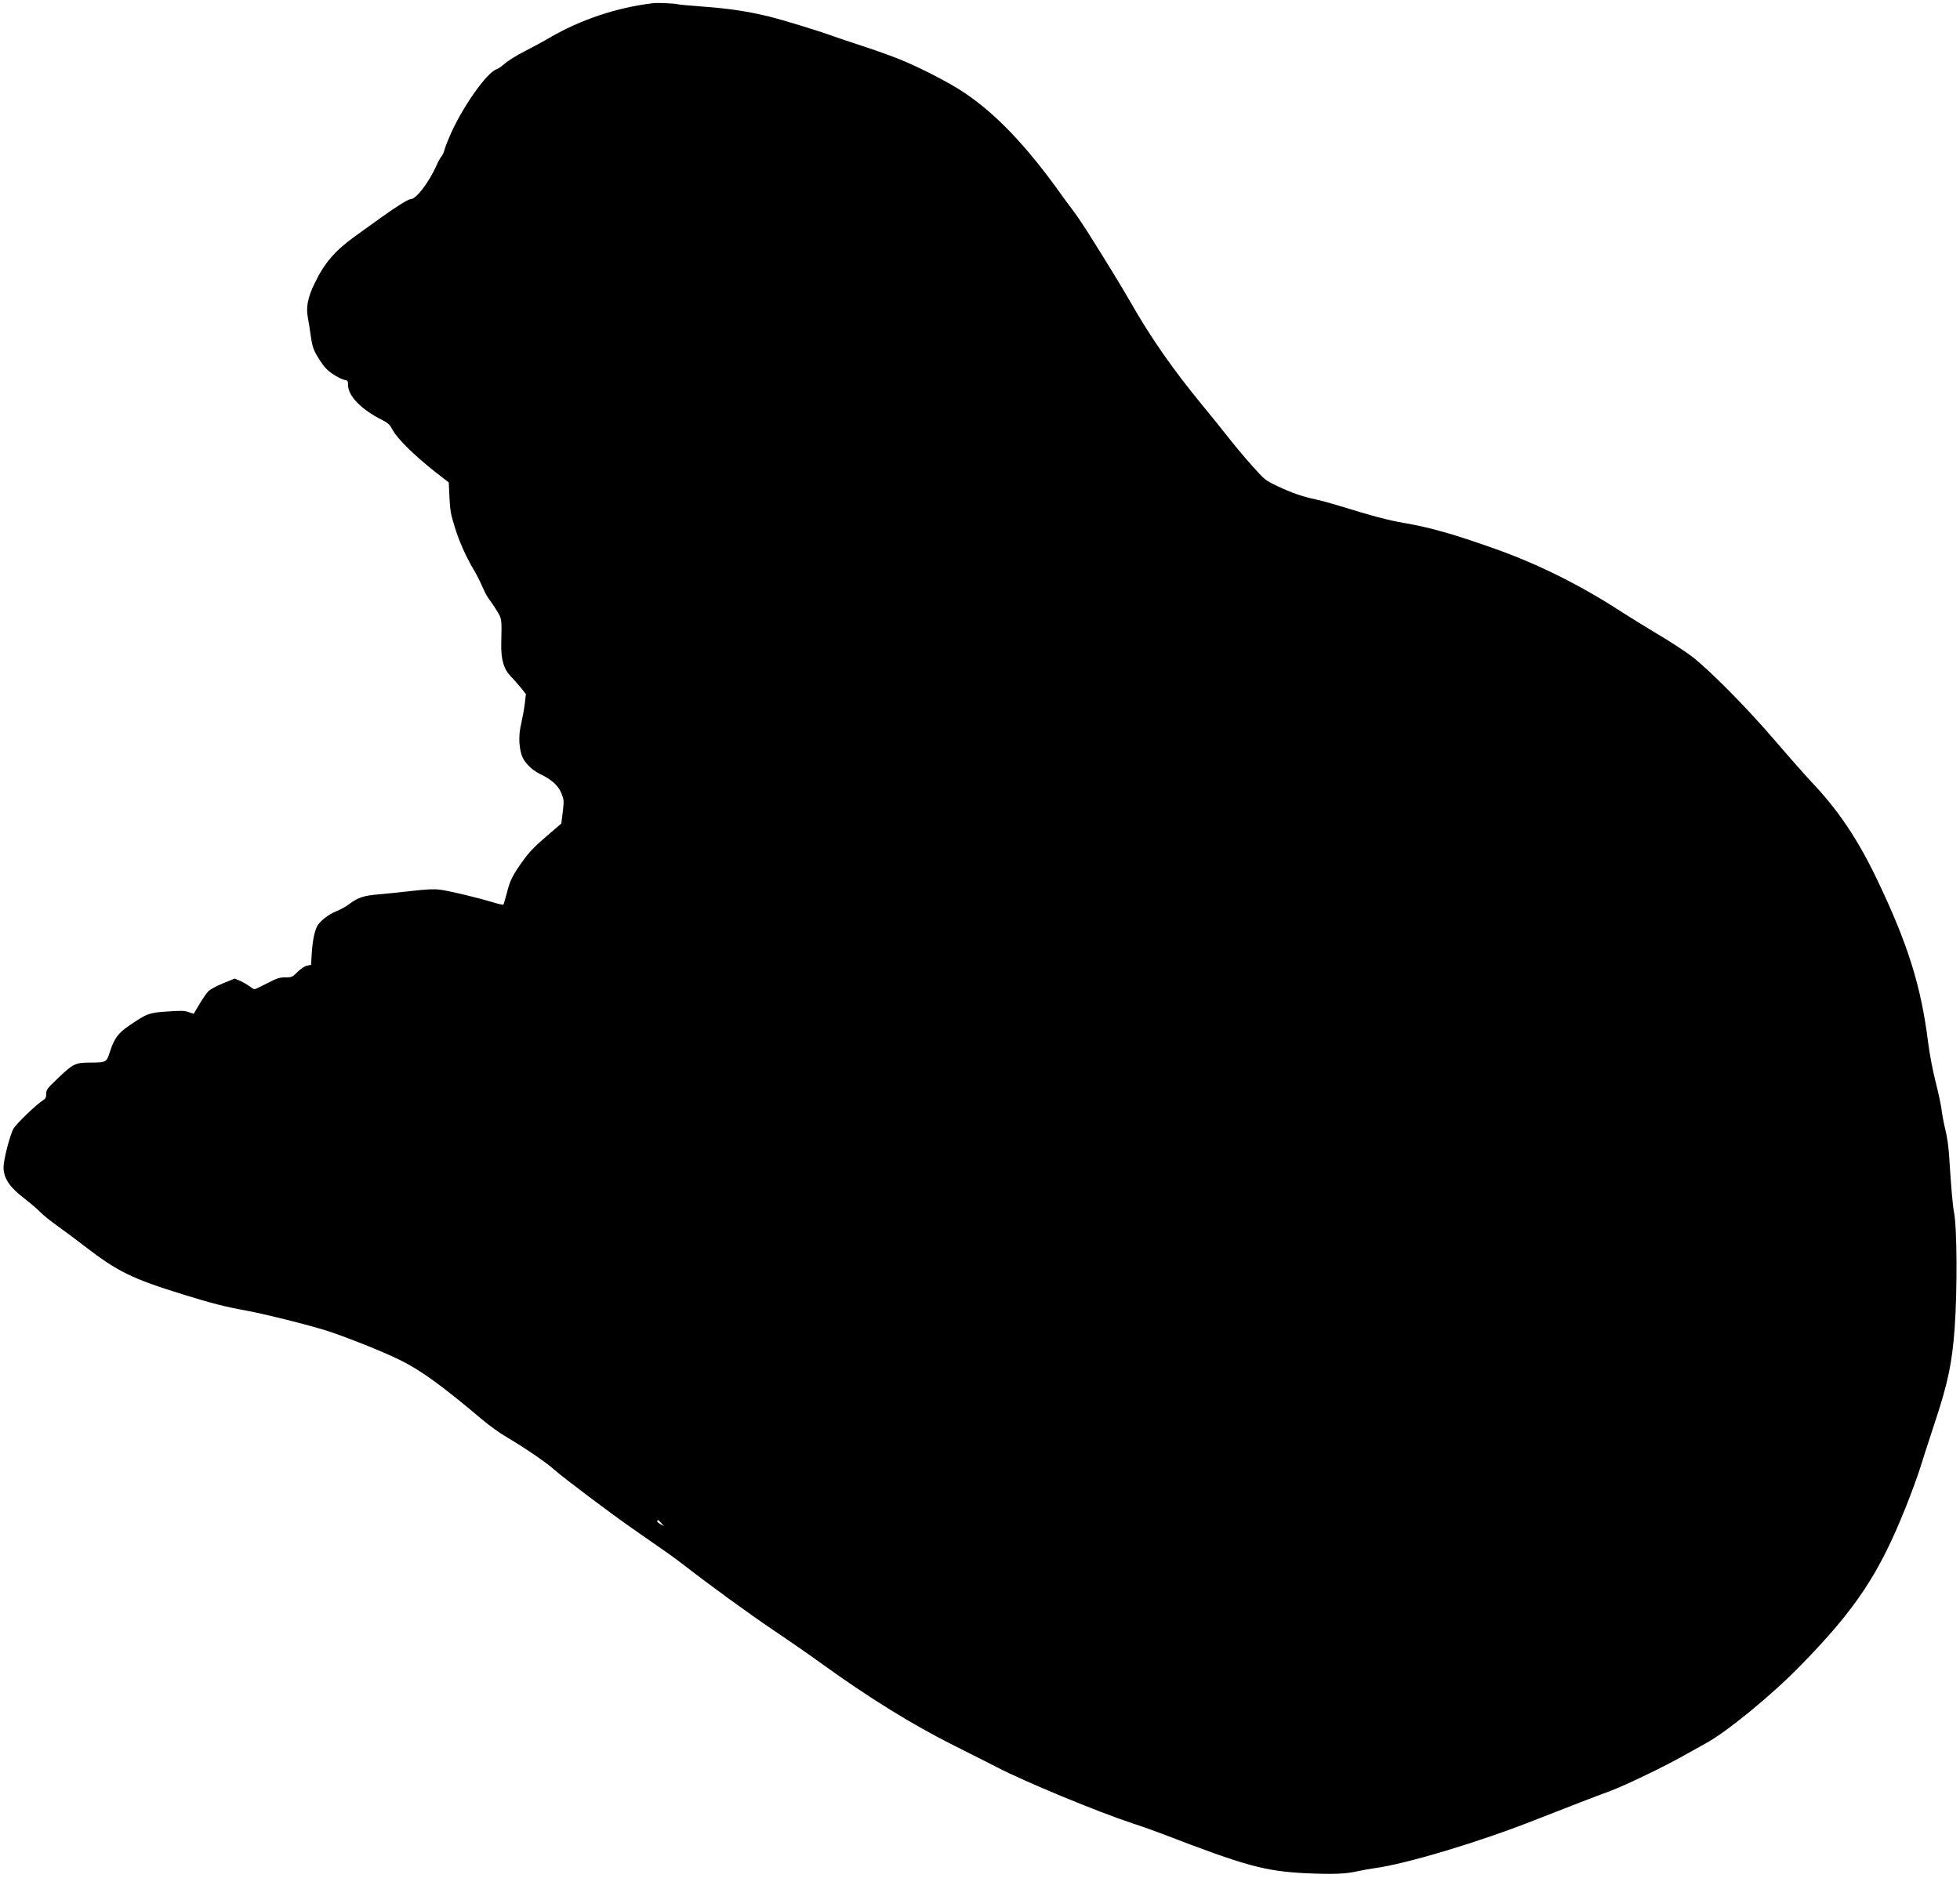
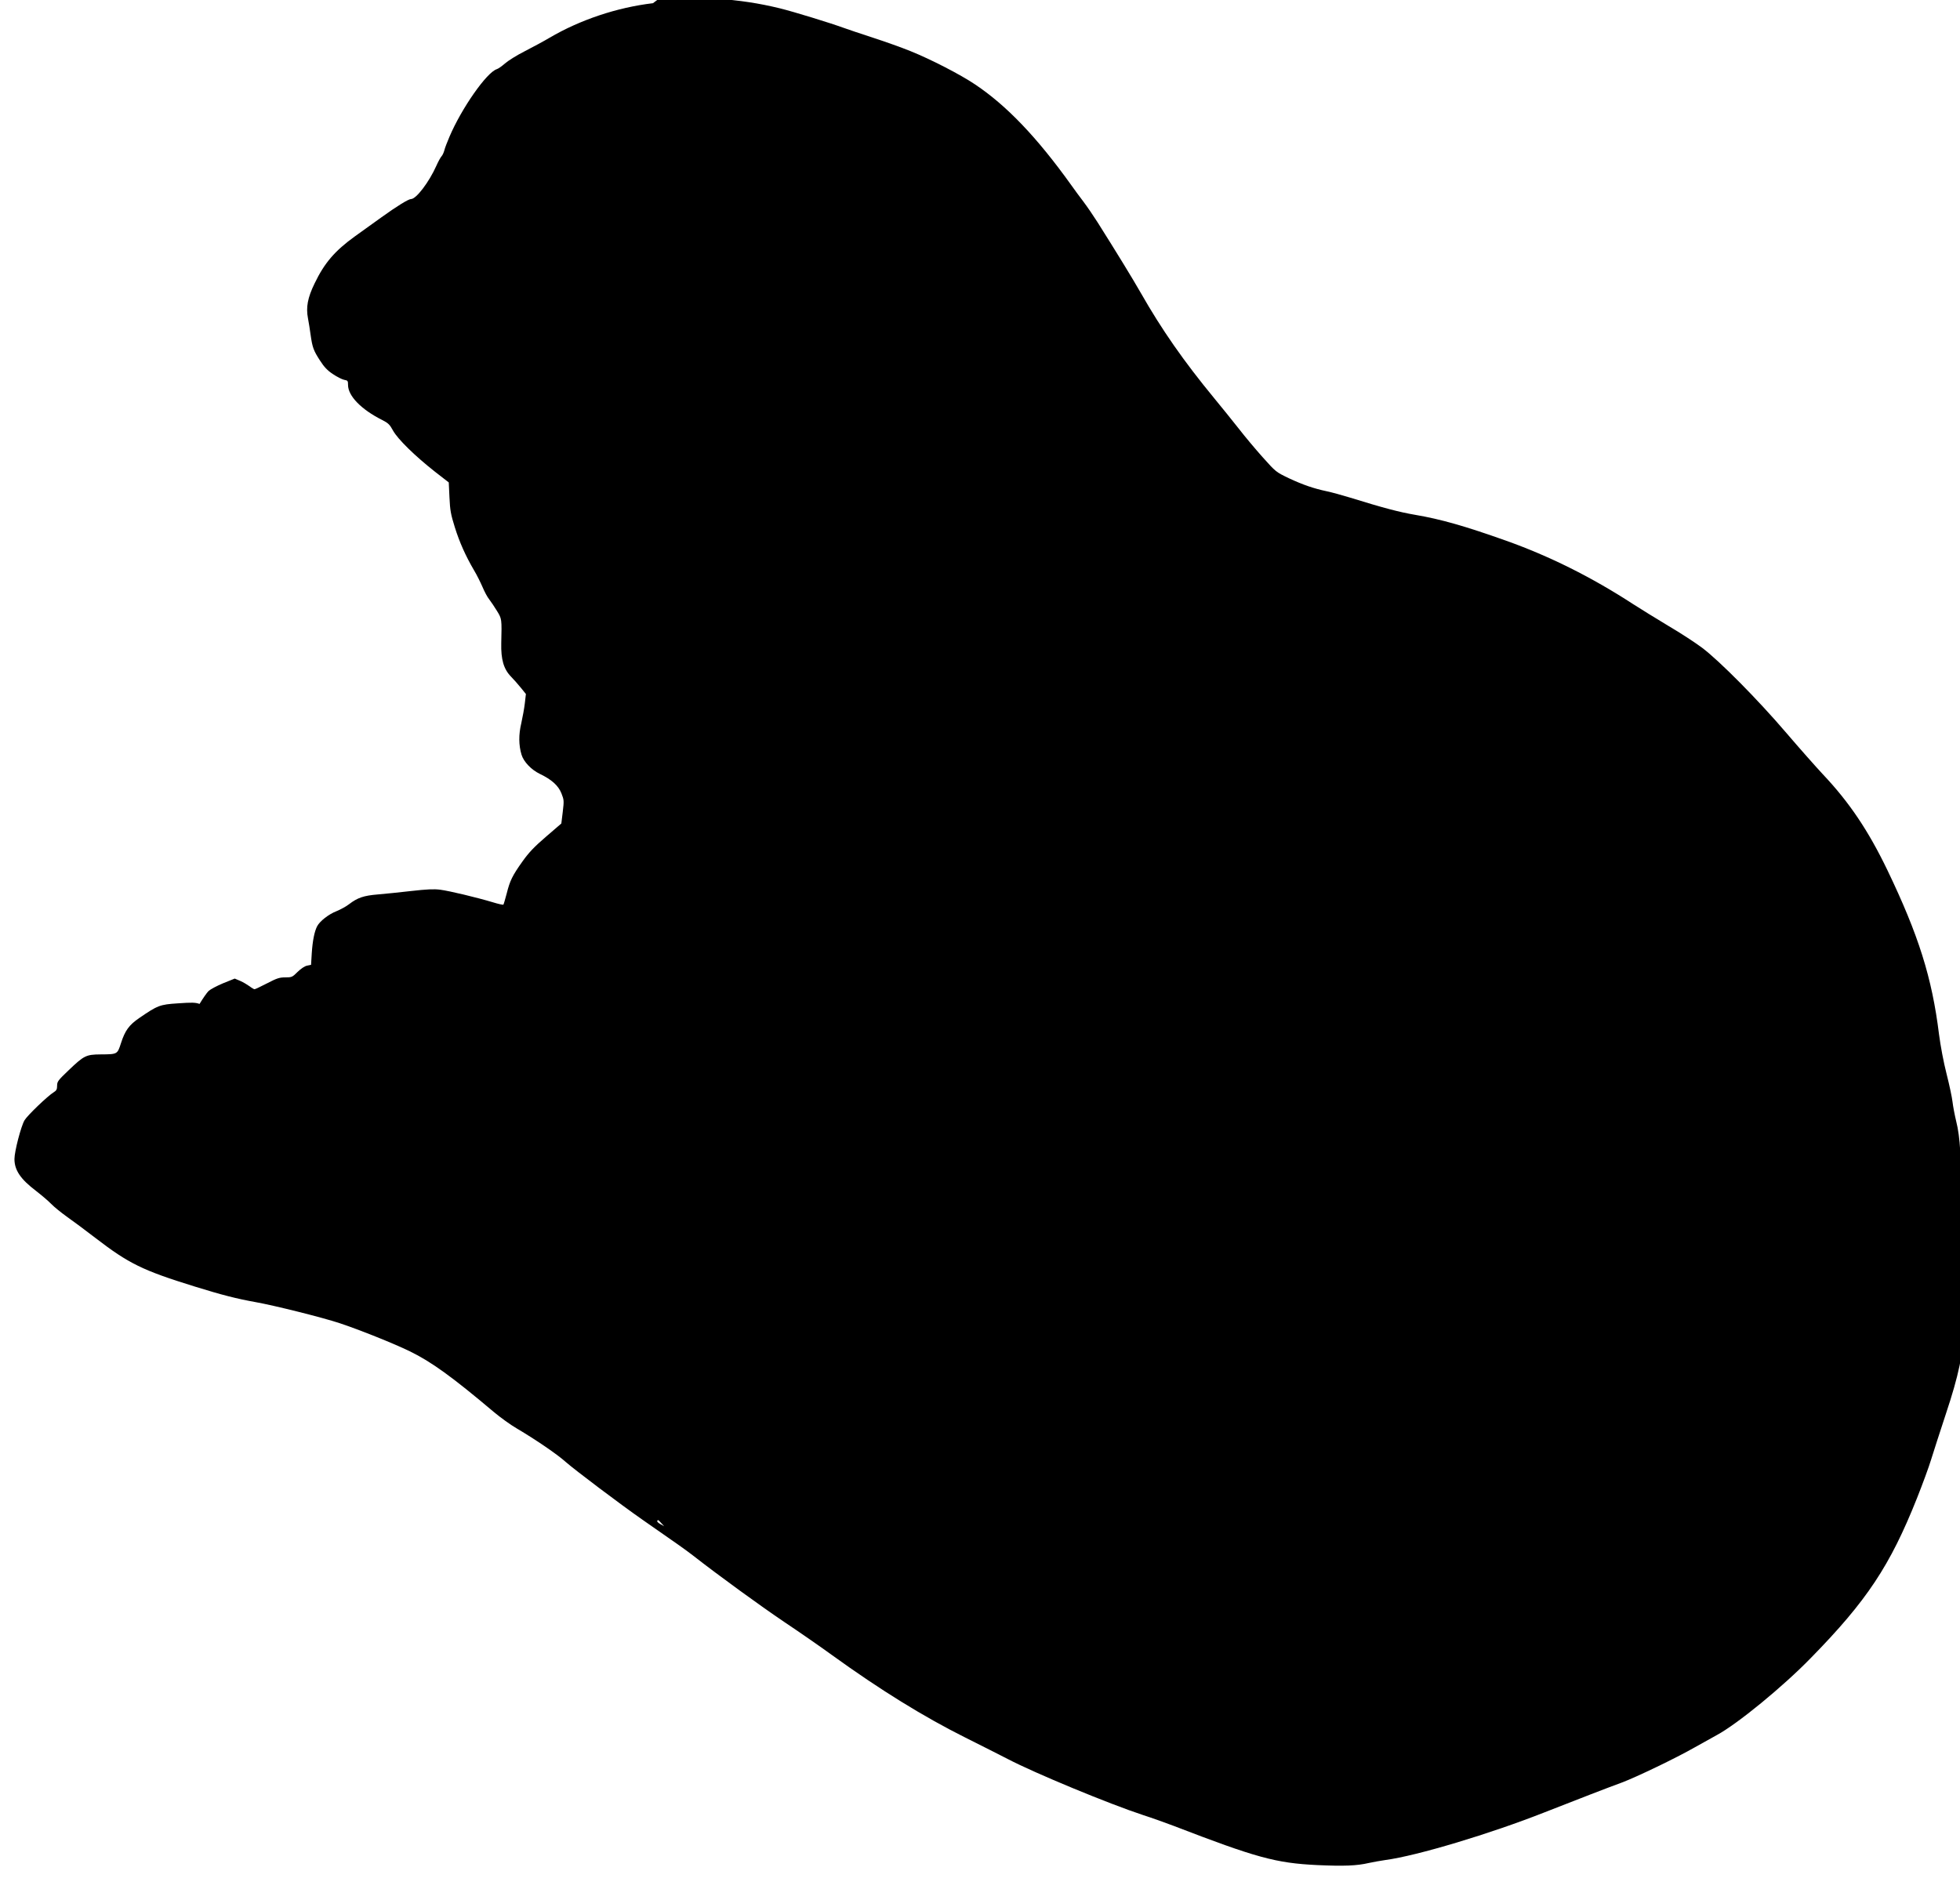
<svg xmlns="http://www.w3.org/2000/svg" version="1.0" width="1654pt" height="1585pt" viewBox="0 0 1654 1585" preserveAspectRatio="xMidYMid meet">
  <g transform="translate(0,1585) scale(0.1,-0.1)" fill="#000000" stroke="none">
-     <path d="M5510 15823 c-303 -36 -614 -140 -873 -292 -45 -27 -138 -77 -206 -112 -68 -34 -144 -82 -170 -105 -25 -22 -56 -44 -69 -48 -85 -27 -297 -330 -399 -570 -19 -44 -39 -96 -43 -114 -5 -19 -15 -41 -23 -50 -9 -9 -29 -46 -45 -82 -61 -137 -170 -280 -213 -280 -22 0 -121 -61 -254 -157 -71 -51 -170 -122 -220 -158 -169 -122 -257 -224 -340 -397 -59 -121 -74 -202 -56 -295 7 -38 17 -99 22 -138 15 -107 25 -134 78 -216 37 -58 64 -86 111 -117 34 -23 76 -44 94 -48 31 -5 33 -9 33 -43 0 -93 111 -207 288 -296 51 -26 64 -38 92 -90 40 -72 185 -214 354 -347 l116 -90 6 -127 c5 -109 11 -142 45 -251 40 -128 91 -242 163 -365 23 -38 54 -101 71 -140 16 -38 41 -86 57 -105 15 -19 44 -63 65 -97 41 -67 41 -66 36 -273 -3 -136 20 -217 82 -281 23 -24 61 -66 84 -95 l42 -52 -9 -78 c-5 -44 -19 -119 -30 -169 -23 -96 -22 -185 2 -265 18 -60 83 -128 154 -162 100 -48 157 -99 183 -165 22 -56 22 -62 11 -156 l-12 -98 -130 -112 c-100 -86 -145 -134 -197 -207 -87 -122 -107 -164 -134 -272 -13 -48 -25 -91 -28 -94 -3 -3 -44 6 -89 20 -133 40 -366 96 -444 106 -54 7 -112 4 -246 -11 -95 -11 -222 -24 -282 -29 -118 -10 -169 -27 -241 -82 -24 -19 -72 -45 -106 -59 -67 -26 -142 -85 -164 -128 -23 -45 -38 -122 -45 -226 l-6 -99 -34 -7 c-20 -4 -51 -25 -80 -53 -44 -44 -49 -46 -104 -46 -49 0 -70 -7 -153 -50 -53 -27 -100 -50 -106 -50 -5 0 -24 11 -42 25 -18 13 -53 34 -78 45 l-47 20 -97 -39 c-53 -22 -109 -52 -124 -66 -15 -15 -49 -64 -76 -109 l-49 -83 -43 14 c-35 13 -67 13 -182 5 -154 -10 -171 -17 -327 -124 -86 -59 -120 -106 -154 -212 -31 -95 -29 -94 -172 -95 -123 -1 -140 -10 -269 -133 -90 -86 -98 -96 -98 -131 0 -30 -5 -41 -28 -55 -51 -31 -223 -196 -247 -237 -30 -51 -85 -263 -85 -327 0 -94 51 -170 183 -270 45 -35 102 -83 127 -109 25 -26 86 -75 135 -110 50 -35 157 -115 239 -178 281 -216 397 -273 836 -409 232 -72 354 -103 515 -132 157 -28 559 -128 710 -178 160 -53 454 -170 591 -237 181 -88 357 -215 710 -513 55 -46 142 -109 194 -139 159 -94 341 -218 413 -283 75 -66 463 -359 647 -487 298 -207 360 -251 425 -301 224 -175 570 -426 770 -561 127 -85 309 -211 405 -281 404 -292 776 -522 1125 -696 138 -69 300 -151 360 -182 226 -118 851 -377 1140 -472 72 -23 186 -64 255 -90 700 -270 864 -315 1215 -332 226 -10 332 -6 435 18 36 8 99 19 140 25 264 35 886 222 1344 403 280 110 528 206 651 251 120 45 456 206 615 297 63 35 146 82 185 103 173 93 559 409 795 652 472 482 668 778 895 1348 46 116 100 262 119 325 19 63 76 237 125 387 109 328 145 501 166 793 23 328 20 858 -6 980 -10 49 -24 209 -39 446 -6 100 -17 184 -34 250 -13 54 -27 128 -31 164 -4 36 -26 141 -50 235 -26 102 -51 236 -64 335 -59 479 -173 839 -436 1387 -161 334 -322 573 -544 808 -57 61 -196 218 -309 350 -240 281 -563 607 -710 718 -56 42 -184 126 -285 185 -100 60 -234 143 -298 184 -352 229 -706 405 -1074 536 -346 123 -551 181 -763 217 -135 23 -268 58 -552 146 -69 21 -156 45 -195 53 -113 24 -202 55 -320 110 -110 53 -110 53 -221 177 -61 68 -153 178 -204 244 -52 66 -144 180 -205 254 -257 312 -443 579 -618 886 -73 128 -205 343 -367 600 -35 55 -89 134 -120 175 -31 41 -78 104 -103 140 -288 402 -544 670 -810 848 -123 83 -373 212 -547 282 -69 28 -208 78 -310 111 -102 33 -214 71 -250 84 -121 44 -421 136 -538 165 -180 44 -338 68 -557 84 -110 8 -207 17 -215 20 -23 7 -171 14 -210 9z m71 -12830 l24 -26 -32 18 c-18 10 -30 22 -27 27 7 11 8 11 35 -19z" />
+     <path d="M5510 15823 c-303 -36 -614 -140 -873 -292 -45 -27 -138 -77 -206 -112 -68 -34 -144 -82 -170 -105 -25 -22 -56 -44 -69 -48 -85 -27 -297 -330 -399 -570 -19 -44 -39 -96 -43 -114 -5 -19 -15 -41 -23 -50 -9 -9 -29 -46 -45 -82 -61 -137 -170 -280 -213 -280 -22 0 -121 -61 -254 -157 -71 -51 -170 -122 -220 -158 -169 -122 -257 -224 -340 -397 -59 -121 -74 -202 -56 -295 7 -38 17 -99 22 -138 15 -107 25 -134 78 -216 37 -58 64 -86 111 -117 34 -23 76 -44 94 -48 31 -5 33 -9 33 -43 0 -93 111 -207 288 -296 51 -26 64 -38 92 -90 40 -72 185 -214 354 -347 l116 -90 6 -127 c5 -109 11 -142 45 -251 40 -128 91 -242 163 -365 23 -38 54 -101 71 -140 16 -38 41 -86 57 -105 15 -19 44 -63 65 -97 41 -67 41 -66 36 -273 -3 -136 20 -217 82 -281 23 -24 61 -66 84 -95 l42 -52 -9 -78 c-5 -44 -19 -119 -30 -169 -23 -96 -22 -185 2 -265 18 -60 83 -128 154 -162 100 -48 157 -99 183 -165 22 -56 22 -62 11 -156 l-12 -98 -130 -112 c-100 -86 -145 -134 -197 -207 -87 -122 -107 -164 -134 -272 -13 -48 -25 -91 -28 -94 -3 -3 -44 6 -89 20 -133 40 -366 96 -444 106 -54 7 -112 4 -246 -11 -95 -11 -222 -24 -282 -29 -118 -10 -169 -27 -241 -82 -24 -19 -72 -45 -106 -59 -67 -26 -142 -85 -164 -128 -23 -45 -38 -122 -45 -226 l-6 -99 -34 -7 c-20 -4 -51 -25 -80 -53 -44 -44 -49 -46 -104 -46 -49 0 -70 -7 -153 -50 -53 -27 -100 -50 -106 -50 -5 0 -24 11 -42 25 -18 13 -53 34 -78 45 l-47 20 -97 -39 c-53 -22 -109 -52 -124 -66 -15 -15 -49 -64 -76 -109 c-35 13 -67 13 -182 5 -154 -10 -171 -17 -327 -124 -86 -59 -120 -106 -154 -212 -31 -95 -29 -94 -172 -95 -123 -1 -140 -10 -269 -133 -90 -86 -98 -96 -98 -131 0 -30 -5 -41 -28 -55 -51 -31 -223 -196 -247 -237 -30 -51 -85 -263 -85 -327 0 -94 51 -170 183 -270 45 -35 102 -83 127 -109 25 -26 86 -75 135 -110 50 -35 157 -115 239 -178 281 -216 397 -273 836 -409 232 -72 354 -103 515 -132 157 -28 559 -128 710 -178 160 -53 454 -170 591 -237 181 -88 357 -215 710 -513 55 -46 142 -109 194 -139 159 -94 341 -218 413 -283 75 -66 463 -359 647 -487 298 -207 360 -251 425 -301 224 -175 570 -426 770 -561 127 -85 309 -211 405 -281 404 -292 776 -522 1125 -696 138 -69 300 -151 360 -182 226 -118 851 -377 1140 -472 72 -23 186 -64 255 -90 700 -270 864 -315 1215 -332 226 -10 332 -6 435 18 36 8 99 19 140 25 264 35 886 222 1344 403 280 110 528 206 651 251 120 45 456 206 615 297 63 35 146 82 185 103 173 93 559 409 795 652 472 482 668 778 895 1348 46 116 100 262 119 325 19 63 76 237 125 387 109 328 145 501 166 793 23 328 20 858 -6 980 -10 49 -24 209 -39 446 -6 100 -17 184 -34 250 -13 54 -27 128 -31 164 -4 36 -26 141 -50 235 -26 102 -51 236 -64 335 -59 479 -173 839 -436 1387 -161 334 -322 573 -544 808 -57 61 -196 218 -309 350 -240 281 -563 607 -710 718 -56 42 -184 126 -285 185 -100 60 -234 143 -298 184 -352 229 -706 405 -1074 536 -346 123 -551 181 -763 217 -135 23 -268 58 -552 146 -69 21 -156 45 -195 53 -113 24 -202 55 -320 110 -110 53 -110 53 -221 177 -61 68 -153 178 -204 244 -52 66 -144 180 -205 254 -257 312 -443 579 -618 886 -73 128 -205 343 -367 600 -35 55 -89 134 -120 175 -31 41 -78 104 -103 140 -288 402 -544 670 -810 848 -123 83 -373 212 -547 282 -69 28 -208 78 -310 111 -102 33 -214 71 -250 84 -121 44 -421 136 -538 165 -180 44 -338 68 -557 84 -110 8 -207 17 -215 20 -23 7 -171 14 -210 9z m71 -12830 l24 -26 -32 18 c-18 10 -30 22 -27 27 7 11 8 11 35 -19z" />
  </g>
</svg>